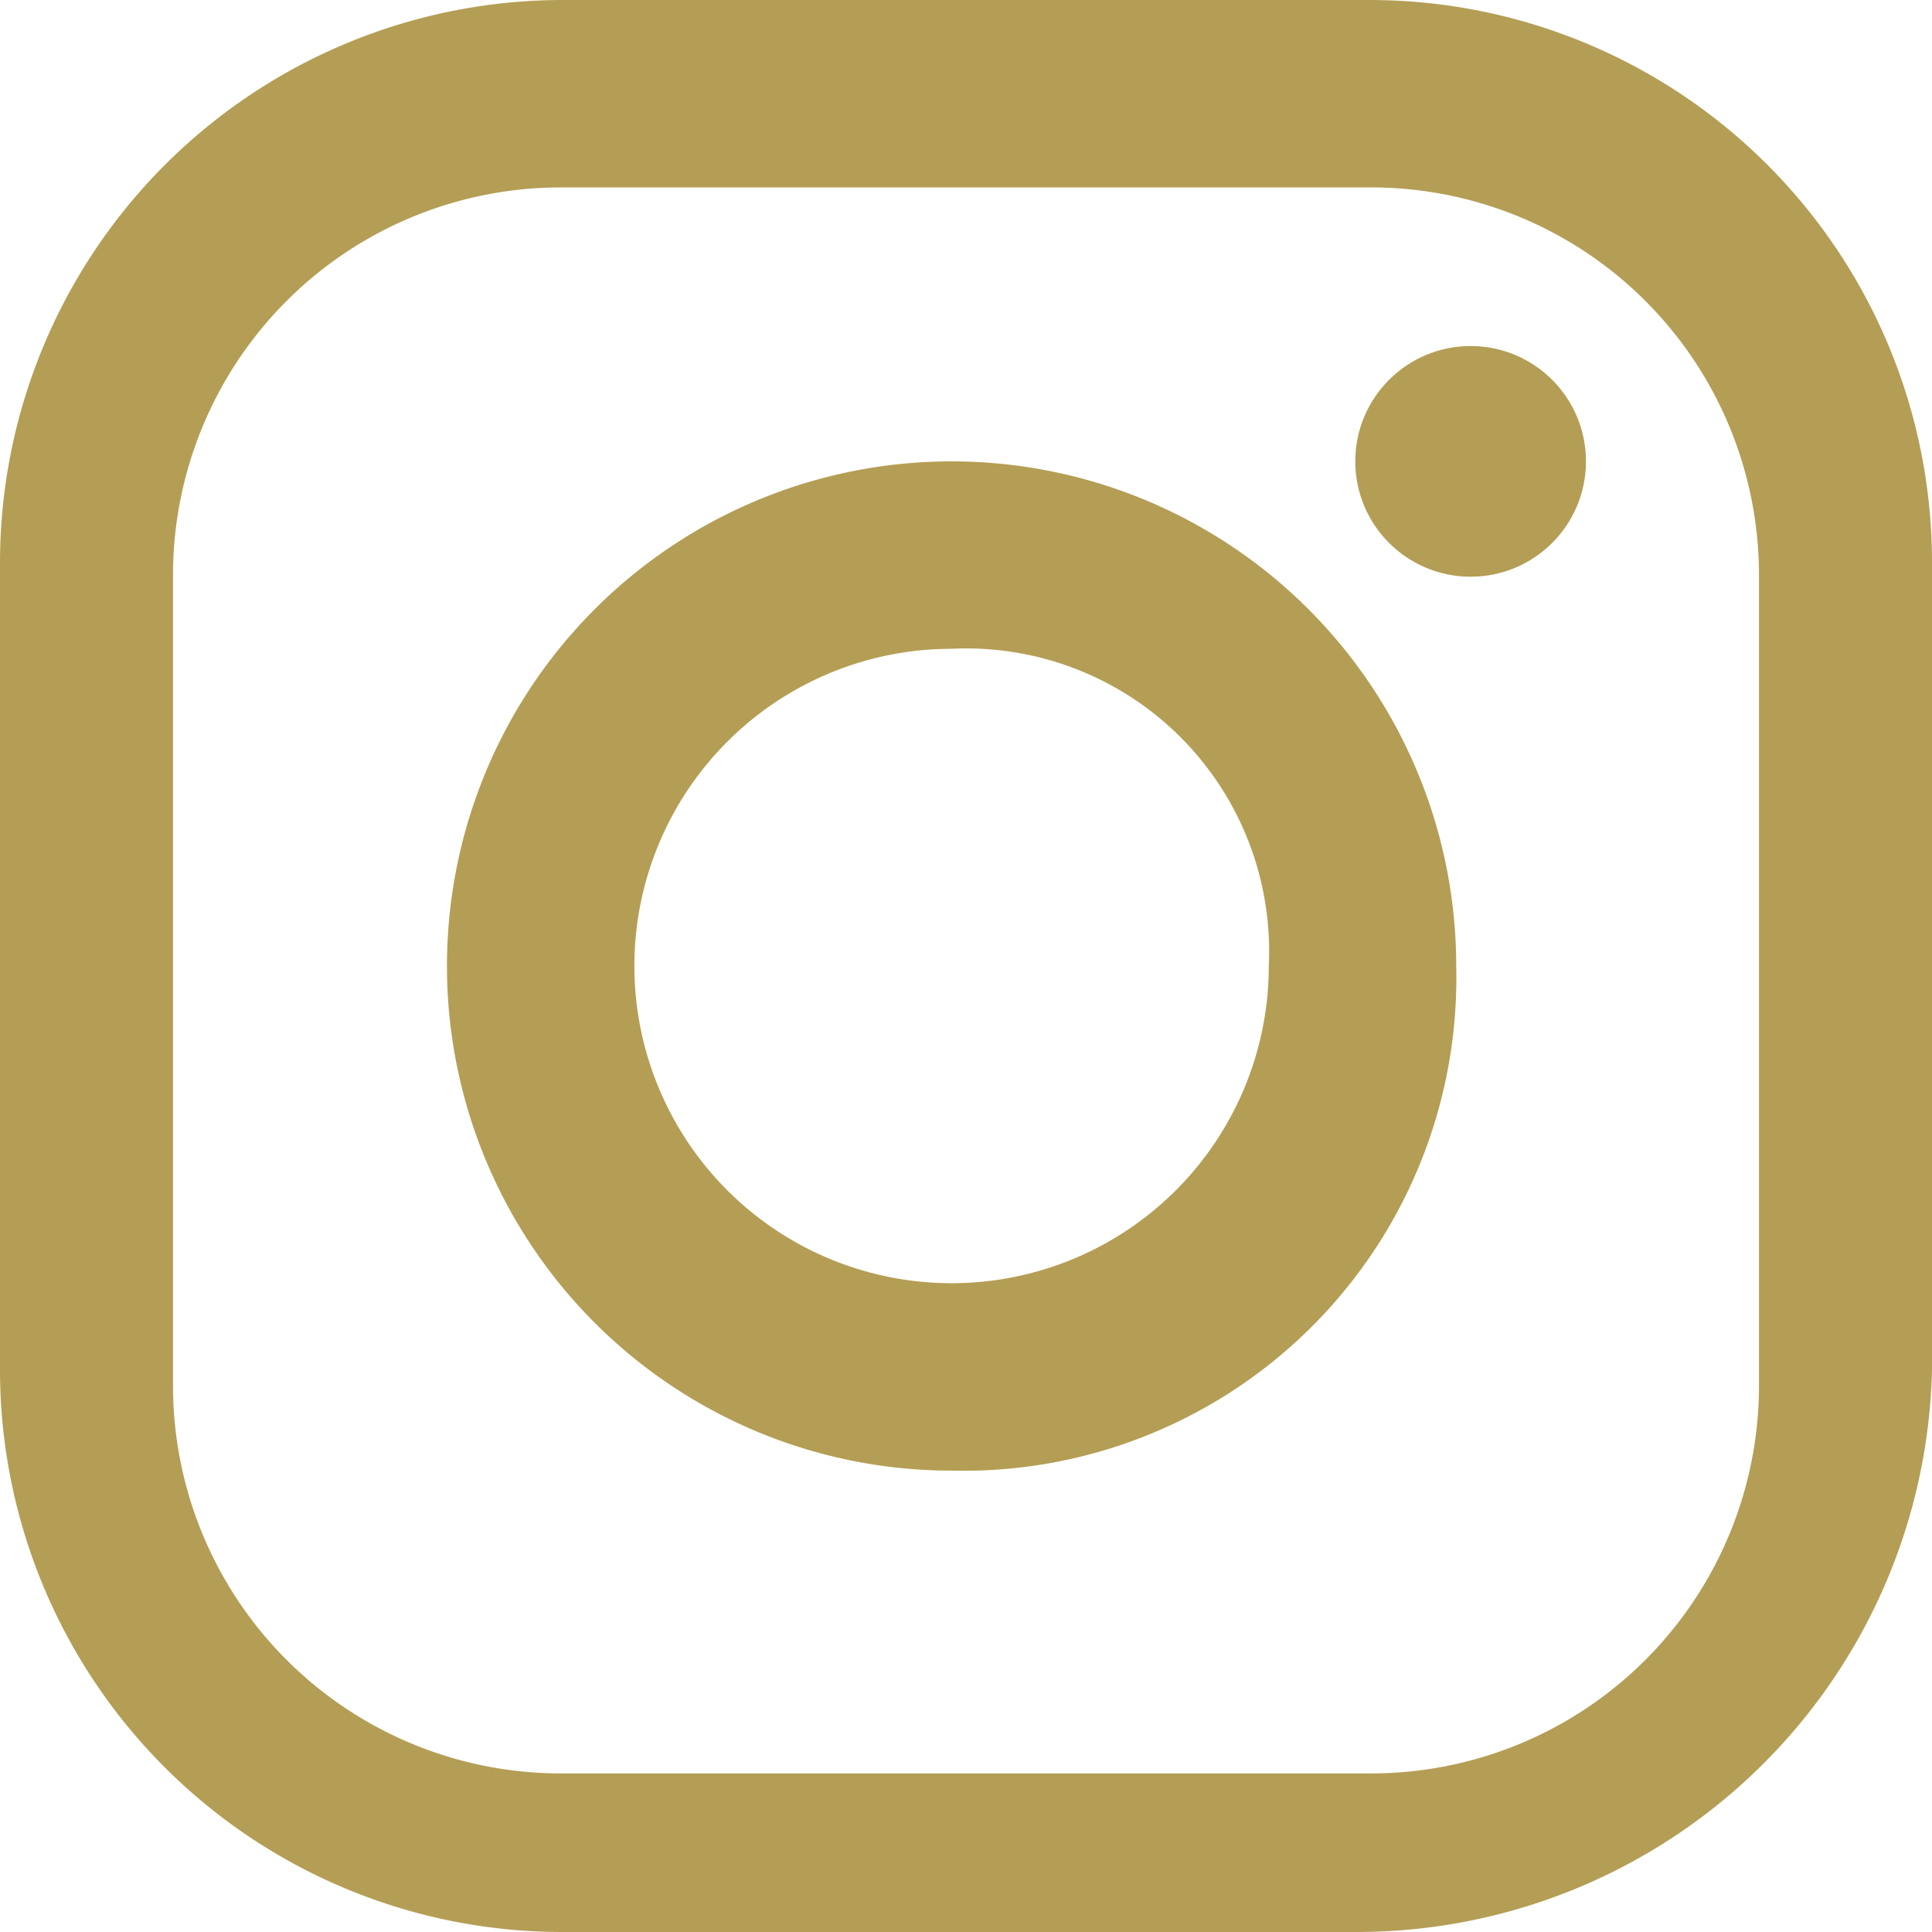
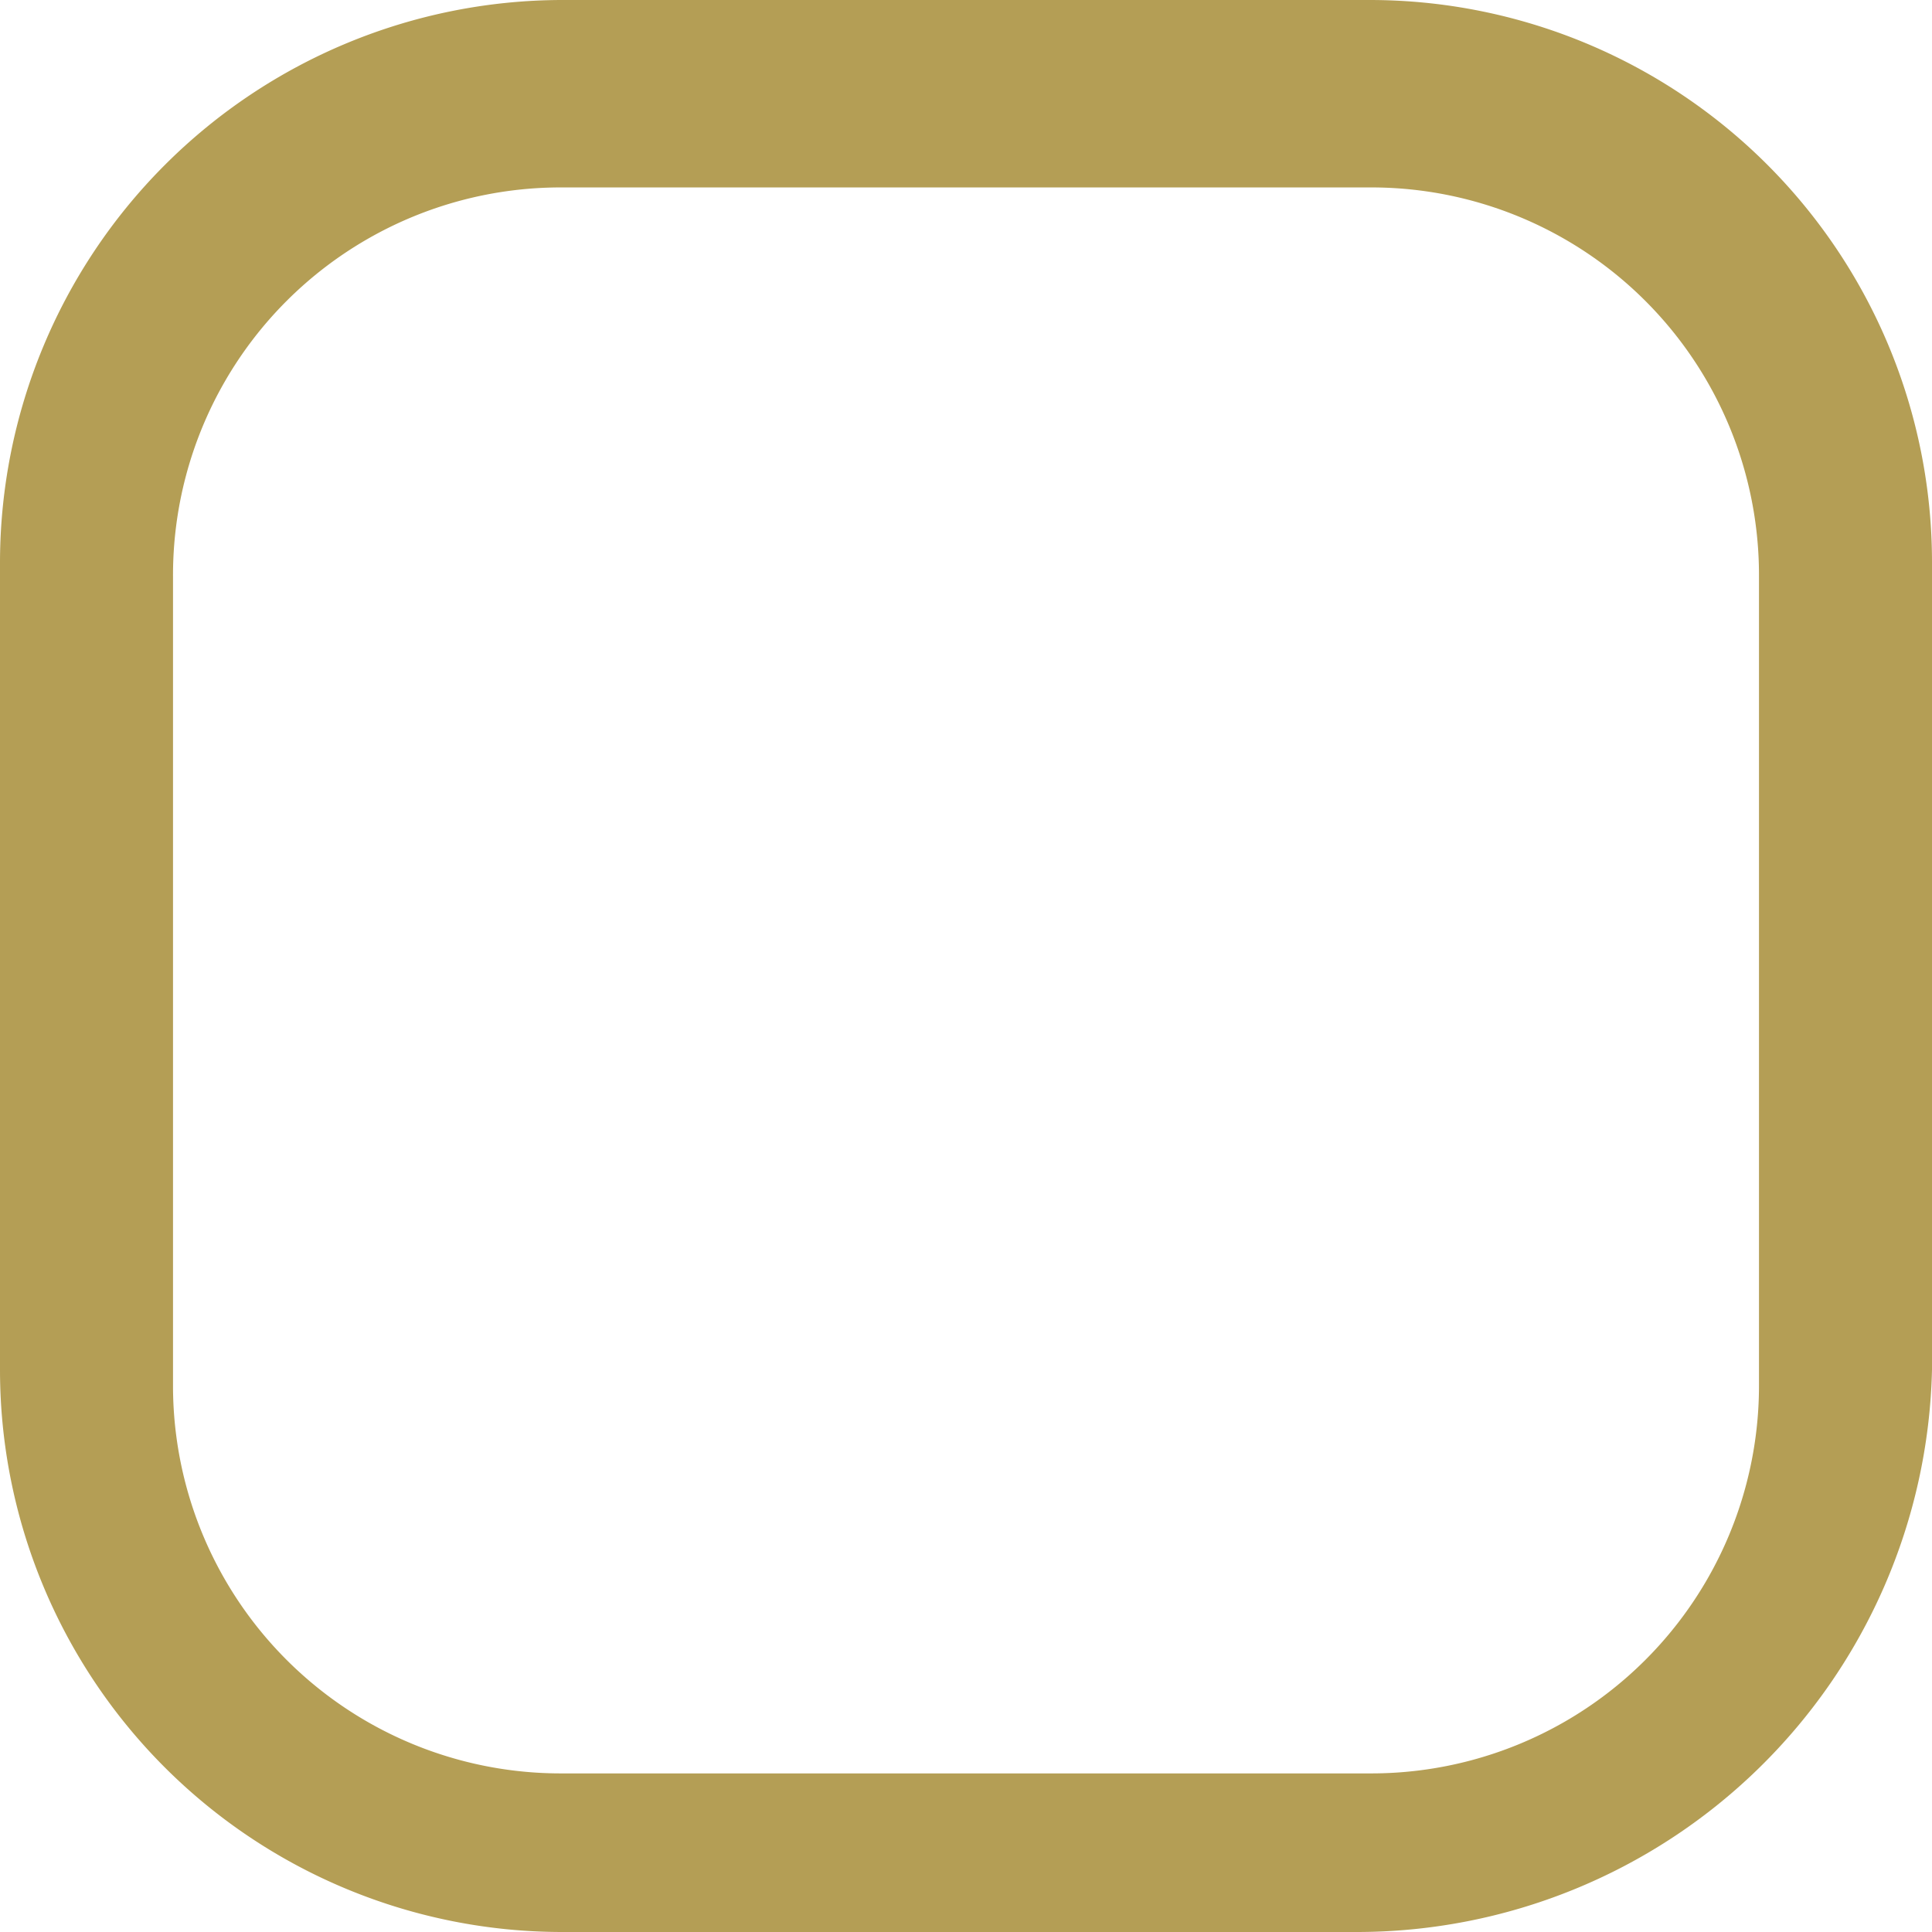
<svg xmlns="http://www.w3.org/2000/svg" width="13.4" height="13.4" viewBox="0 0 13.4 13.4">
  <g id="グループ_53" transform="translate(-690.1 -9061.5)">
    <path id="パス_32" d="M699.5,9074.9H694a3.9,3.9,0,0,1-3.9-3.9v-5.6a3.905,3.905,0,0,1,3.9-3.9h5.6a3.9,3.9,0,0,1,3.9,3.9v5.6A3.991,3.991,0,0,1,699.5,9074.9Zm-5.5-12.1a2.689,2.689,0,0,0-2.7,2.7v5.6a2.689,2.689,0,0,0,2.7,2.7h5.6a2.689,2.689,0,0,0,2.7-2.7v-5.6a2.689,2.689,0,0,0-2.7-2.7Z" fill="#b49e55" />
-     <circle id="楕円形_20" cx="0.8" cy="0.8" r="0.8" transform="translate(699.5 9063.9)" fill="#b49e55" />
-     <path id="パス_33" d="M696.7,9071.7a3.5,3.5,0,1,1,3.5-3.5A3.418,3.418,0,0,1,696.7,9071.7Zm0-5.7a2.2,2.2,0,1,0,2.2,2.2A2.1,2.1,0,0,0,696.7,9066Z" fill="#b49e55" />
  </g>
</svg>